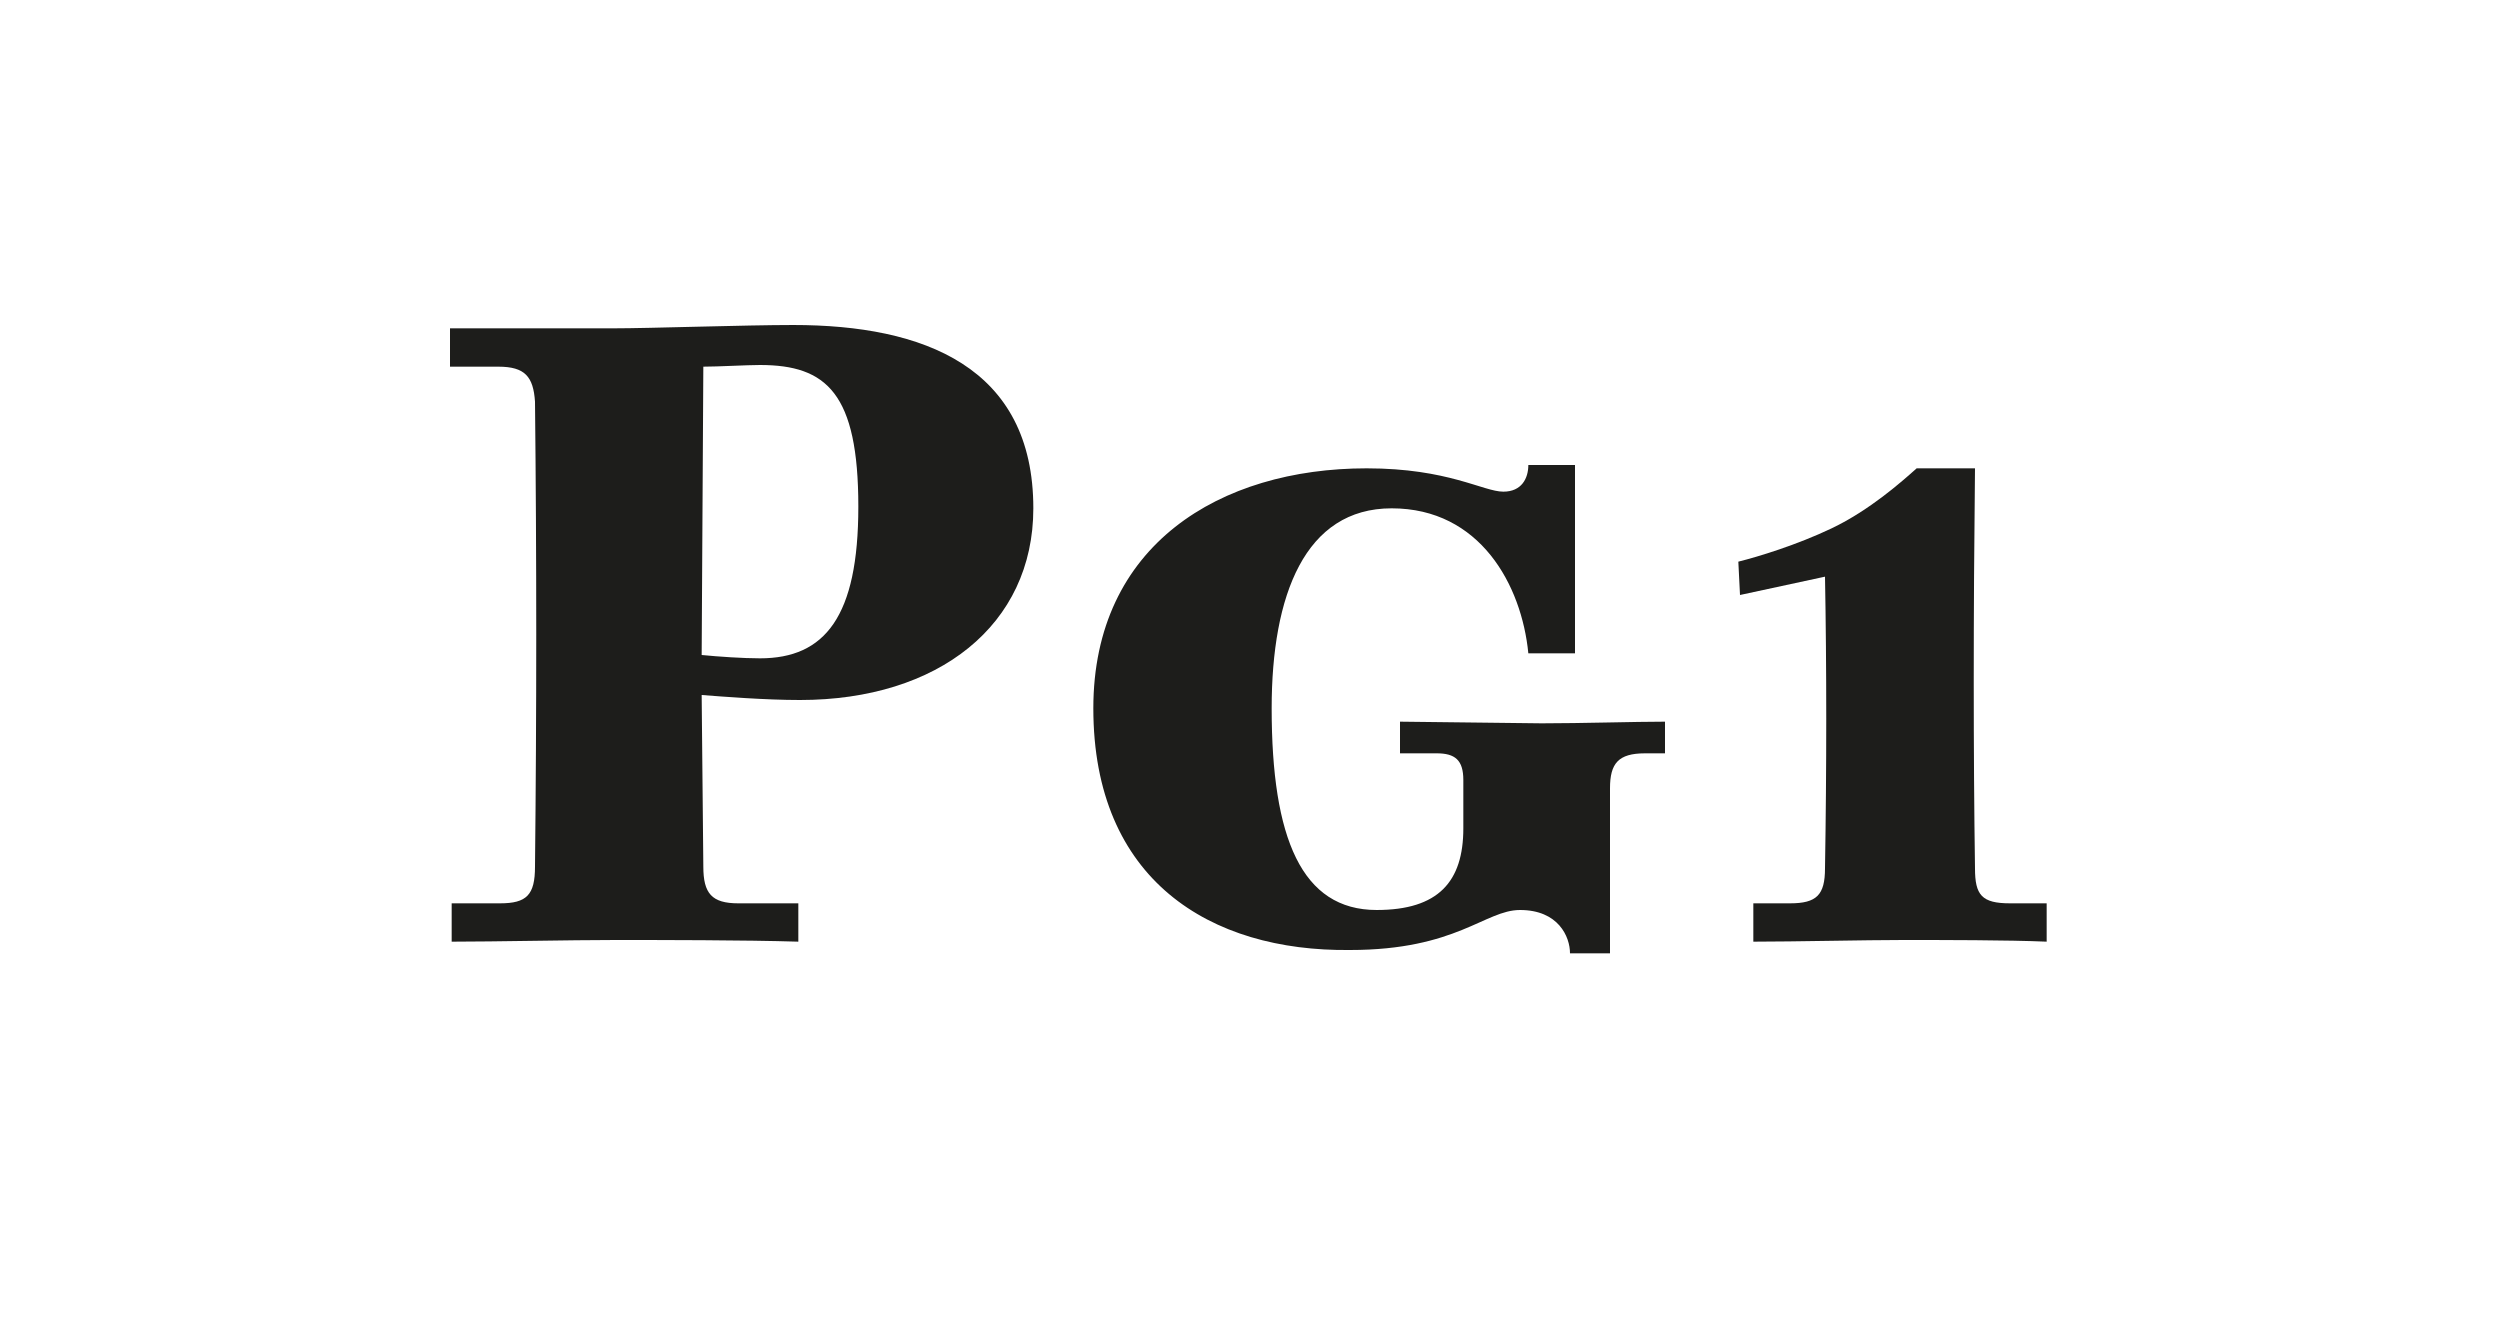
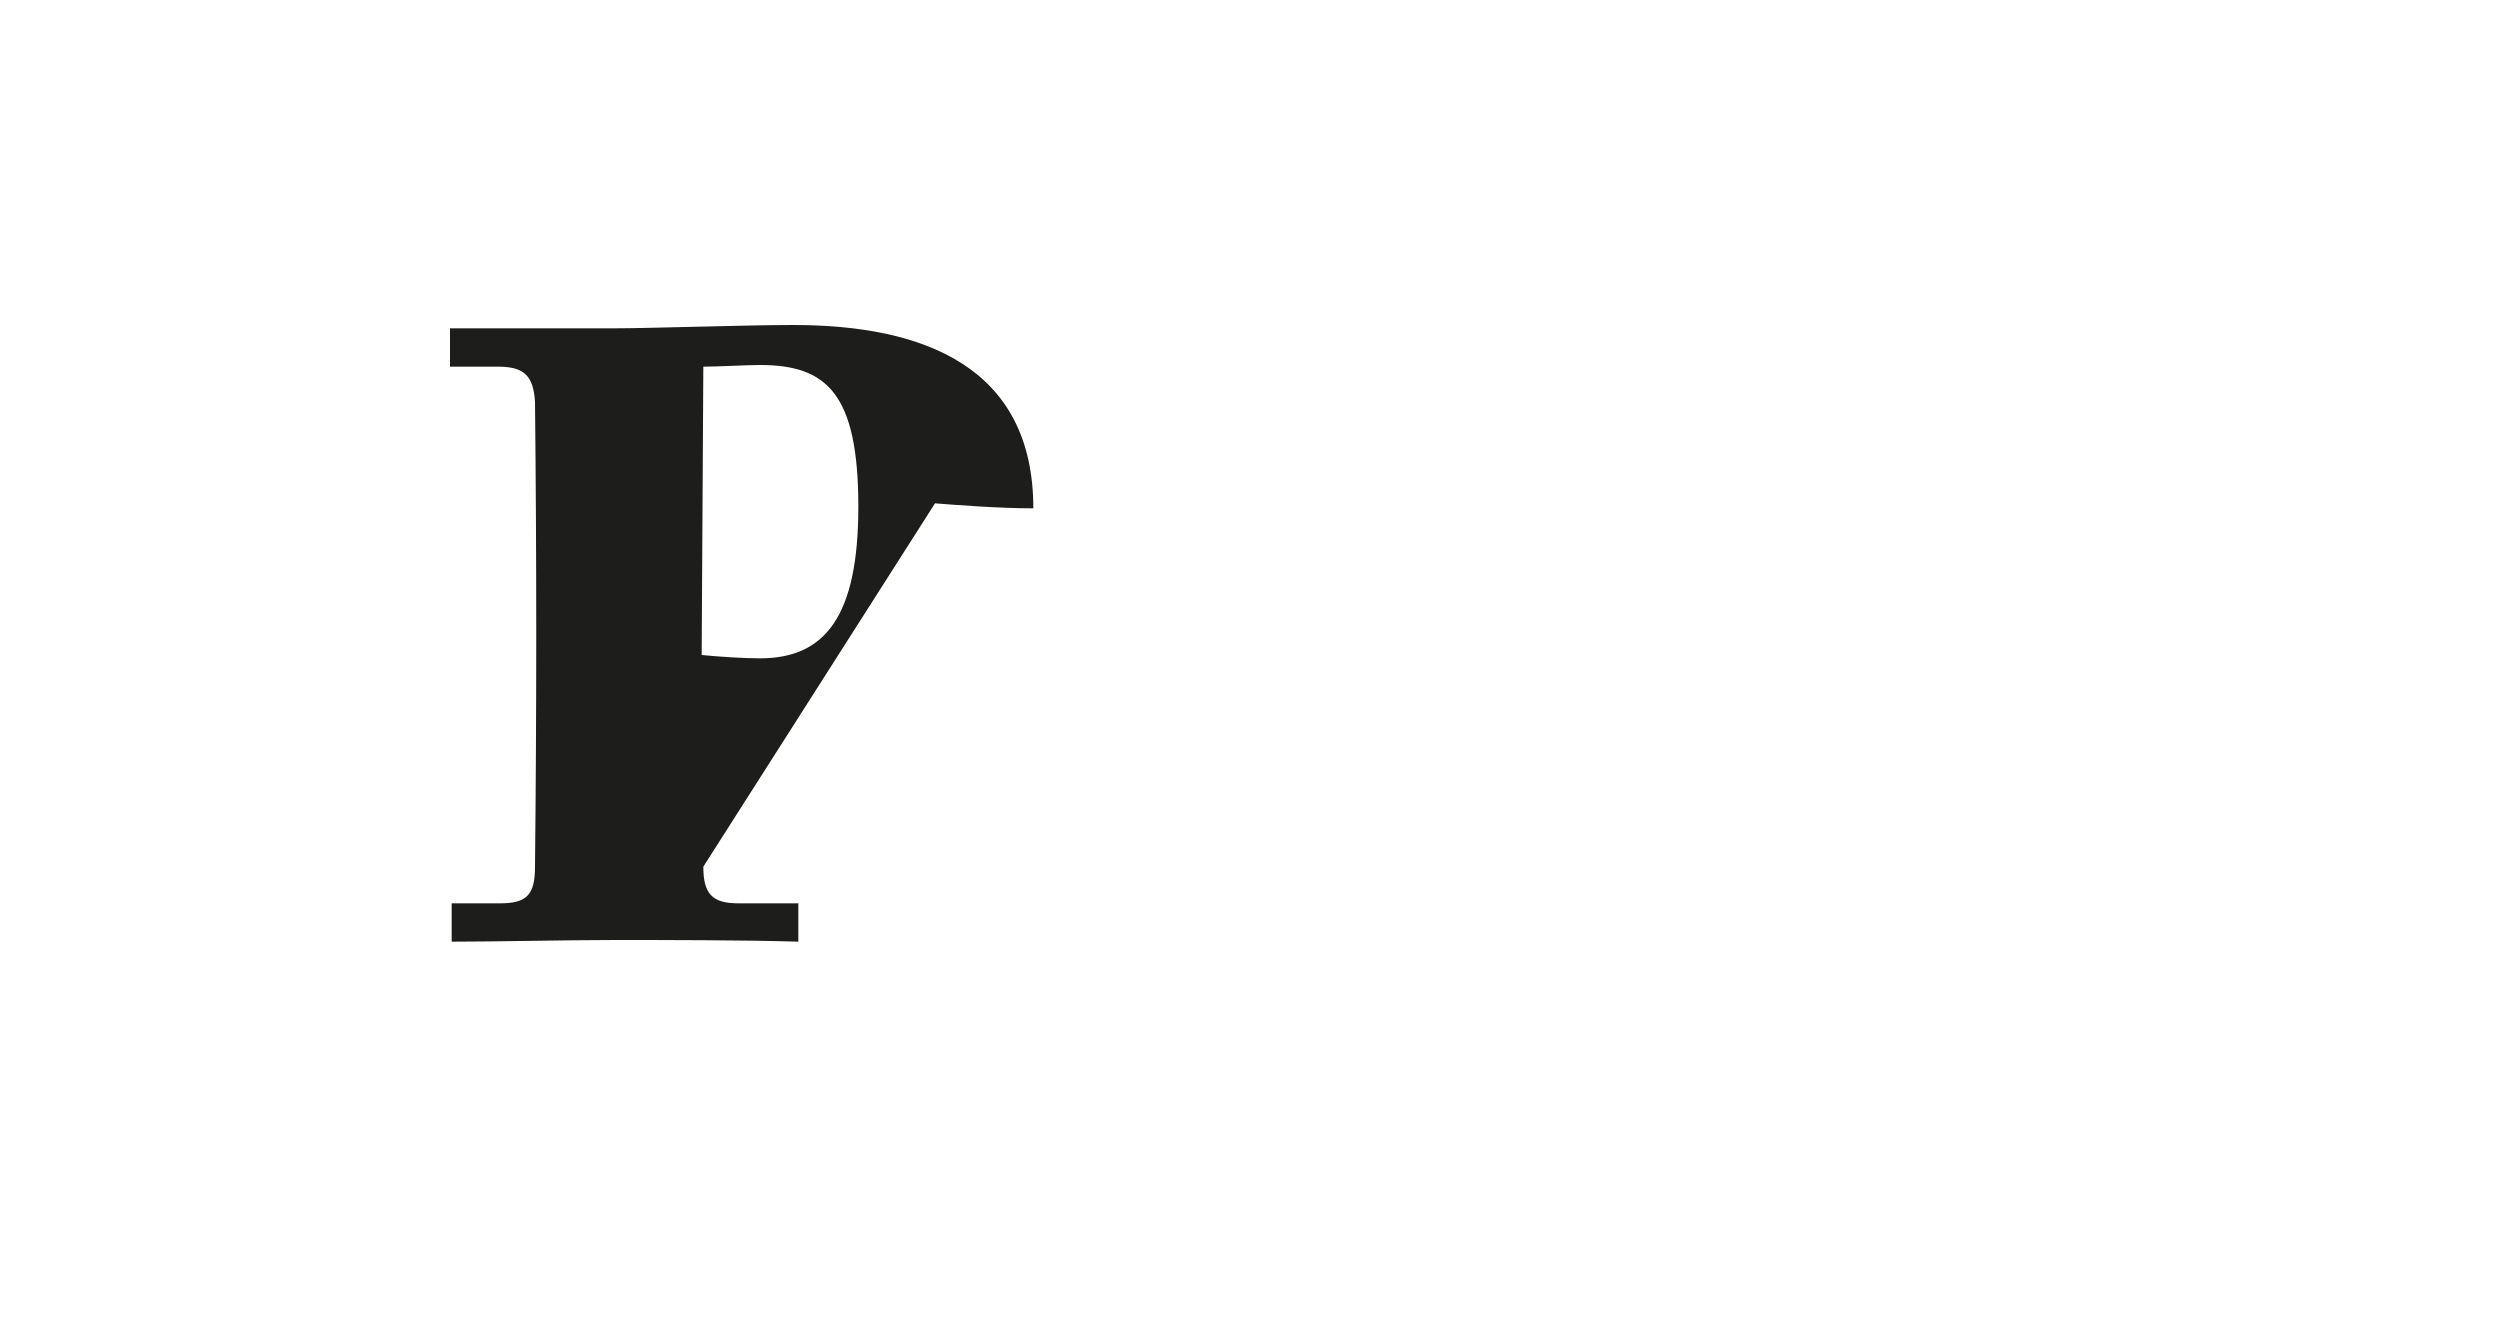
<svg xmlns="http://www.w3.org/2000/svg" version="1.1" id="Ebene_1" x="0px" y="0px" viewBox="0 0 150 80" style="enable-background:new 0 0 150 80;" xml:space="preserve">
  <style type="text/css">
	.st0{fill:#1D1D1B;}
</style>
  <g>
-     <path class="st0" d="M27,54.2H30c1.6,0,2.1-0.5,2.1-2.2c0.1-9.3,0.1-18.6,0-27.9C32,22.6,31.5,22,29.9,22H27v-2.3h9.8   c2.2,0,7.9-0.2,10.8-0.2c7.8,0,14.4,2.5,14.4,11c0,7-5.7,11.5-14,11.5c-2.1,0-4.6-0.2-5.9-0.3L42.2,52c0,1.6,0.5,2.2,2.1,2.2h3.6   v2.3c-3.2-0.1-8.4-0.1-11-0.1c-2.7,0-7.2,0.1-9.8,0.1V54.2z M51.5,30.4c0-6.8-1.9-8.5-5.9-8.5c-0.8,0-2.5,0.1-3.4,0.1l-0.1,17.3   c1,0.1,2.5,0.2,3.5,0.2C49.5,39.5,51.5,37,51.5,30.4z" />
-     <path class="st0" d="M65.6,42.5c0-9.8,7.6-14.4,16.4-14.4c4.9,0,7,1.4,8.2,1.4c1.1,0,1.5-0.8,1.5-1.6h2.8v11.3h-2.8   c-0.4-4.1-2.9-8.7-8.2-8.7c-5.2,0-7.2,5.2-7.2,12c0,7.8,1.8,12.1,6.3,12.1c3.7,0,5.2-1.7,5.2-4.9v-2.9c0-1.2-0.5-1.6-1.6-1.6H84   v-1.9l8.5,0.1c2.4,0,5.6-0.1,7.4-0.1v1.9h-1.2c-1.6,0-2.1,0.6-2.1,2.1v9.9h-2.4c0-1-0.7-2.6-3-2.6c-2.1,0-3.8,2.4-10.2,2.4   C72.6,57.1,65.6,52.8,65.6,42.5z" />
-     <path class="st0" d="M105,54.2h2.4c1.6,0,2.1-0.5,2.1-2.1c0.1-6,0.1-12.1,0-17.5l-5.1,1.1l-0.1-2c1.2-0.3,3.5-1,5.6-2   c2.3-1.1,4.2-2.8,5.1-3.6h3.5c-0.1,8.9-0.1,17.1,0,24c0,1.6,0.4,2.1,2.1,2.1h2.2v2.3c-2.3-0.1-6.3-0.1-8.6-0.1   c-2.3,0-6.5,0.1-9,0.1V54.2z" />
+     <path class="st0" d="M27,54.2H30c1.6,0,2.1-0.5,2.1-2.2c0.1-9.3,0.1-18.6,0-27.9C32,22.6,31.5,22,29.9,22H27v-2.3h9.8   c2.2,0,7.9-0.2,10.8-0.2c7.8,0,14.4,2.5,14.4,11c-2.1,0-4.6-0.2-5.9-0.3L42.2,52c0,1.6,0.5,2.2,2.1,2.2h3.6   v2.3c-3.2-0.1-8.4-0.1-11-0.1c-2.7,0-7.2,0.1-9.8,0.1V54.2z M51.5,30.4c0-6.8-1.9-8.5-5.9-8.5c-0.8,0-2.5,0.1-3.4,0.1l-0.1,17.3   c1,0.1,2.5,0.2,3.5,0.2C49.5,39.5,51.5,37,51.5,30.4z" />
  </g>
</svg>